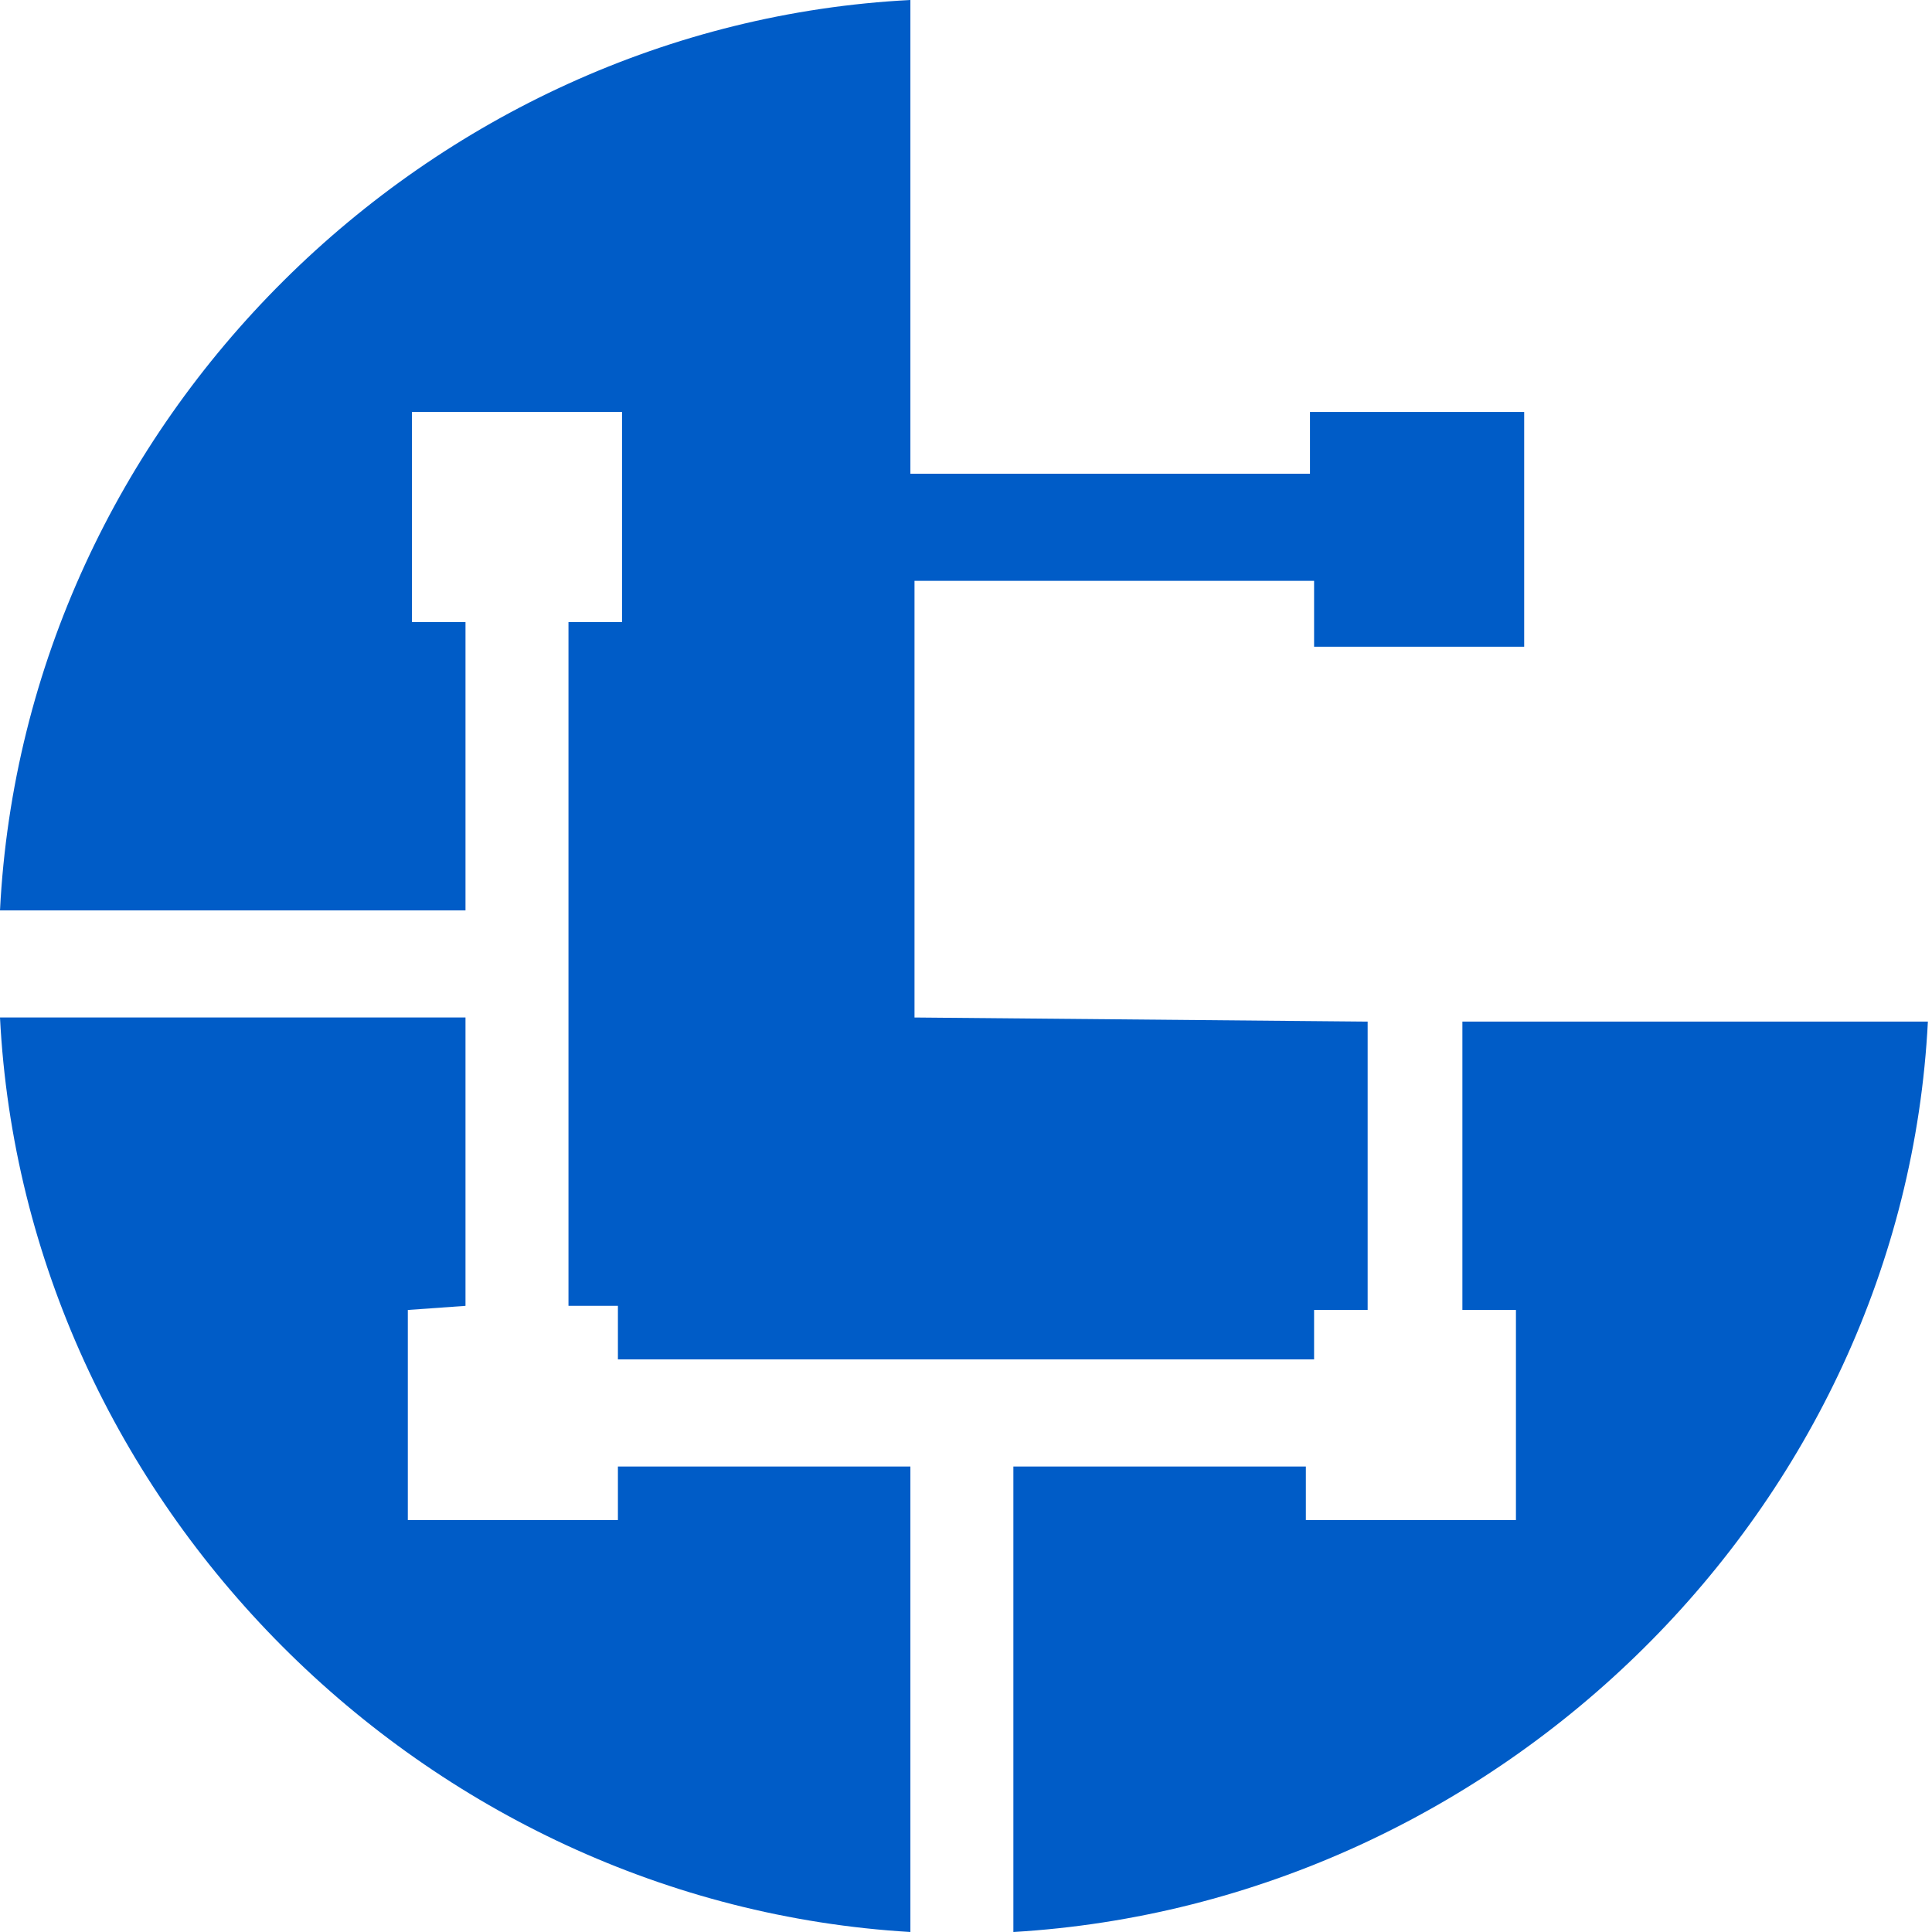
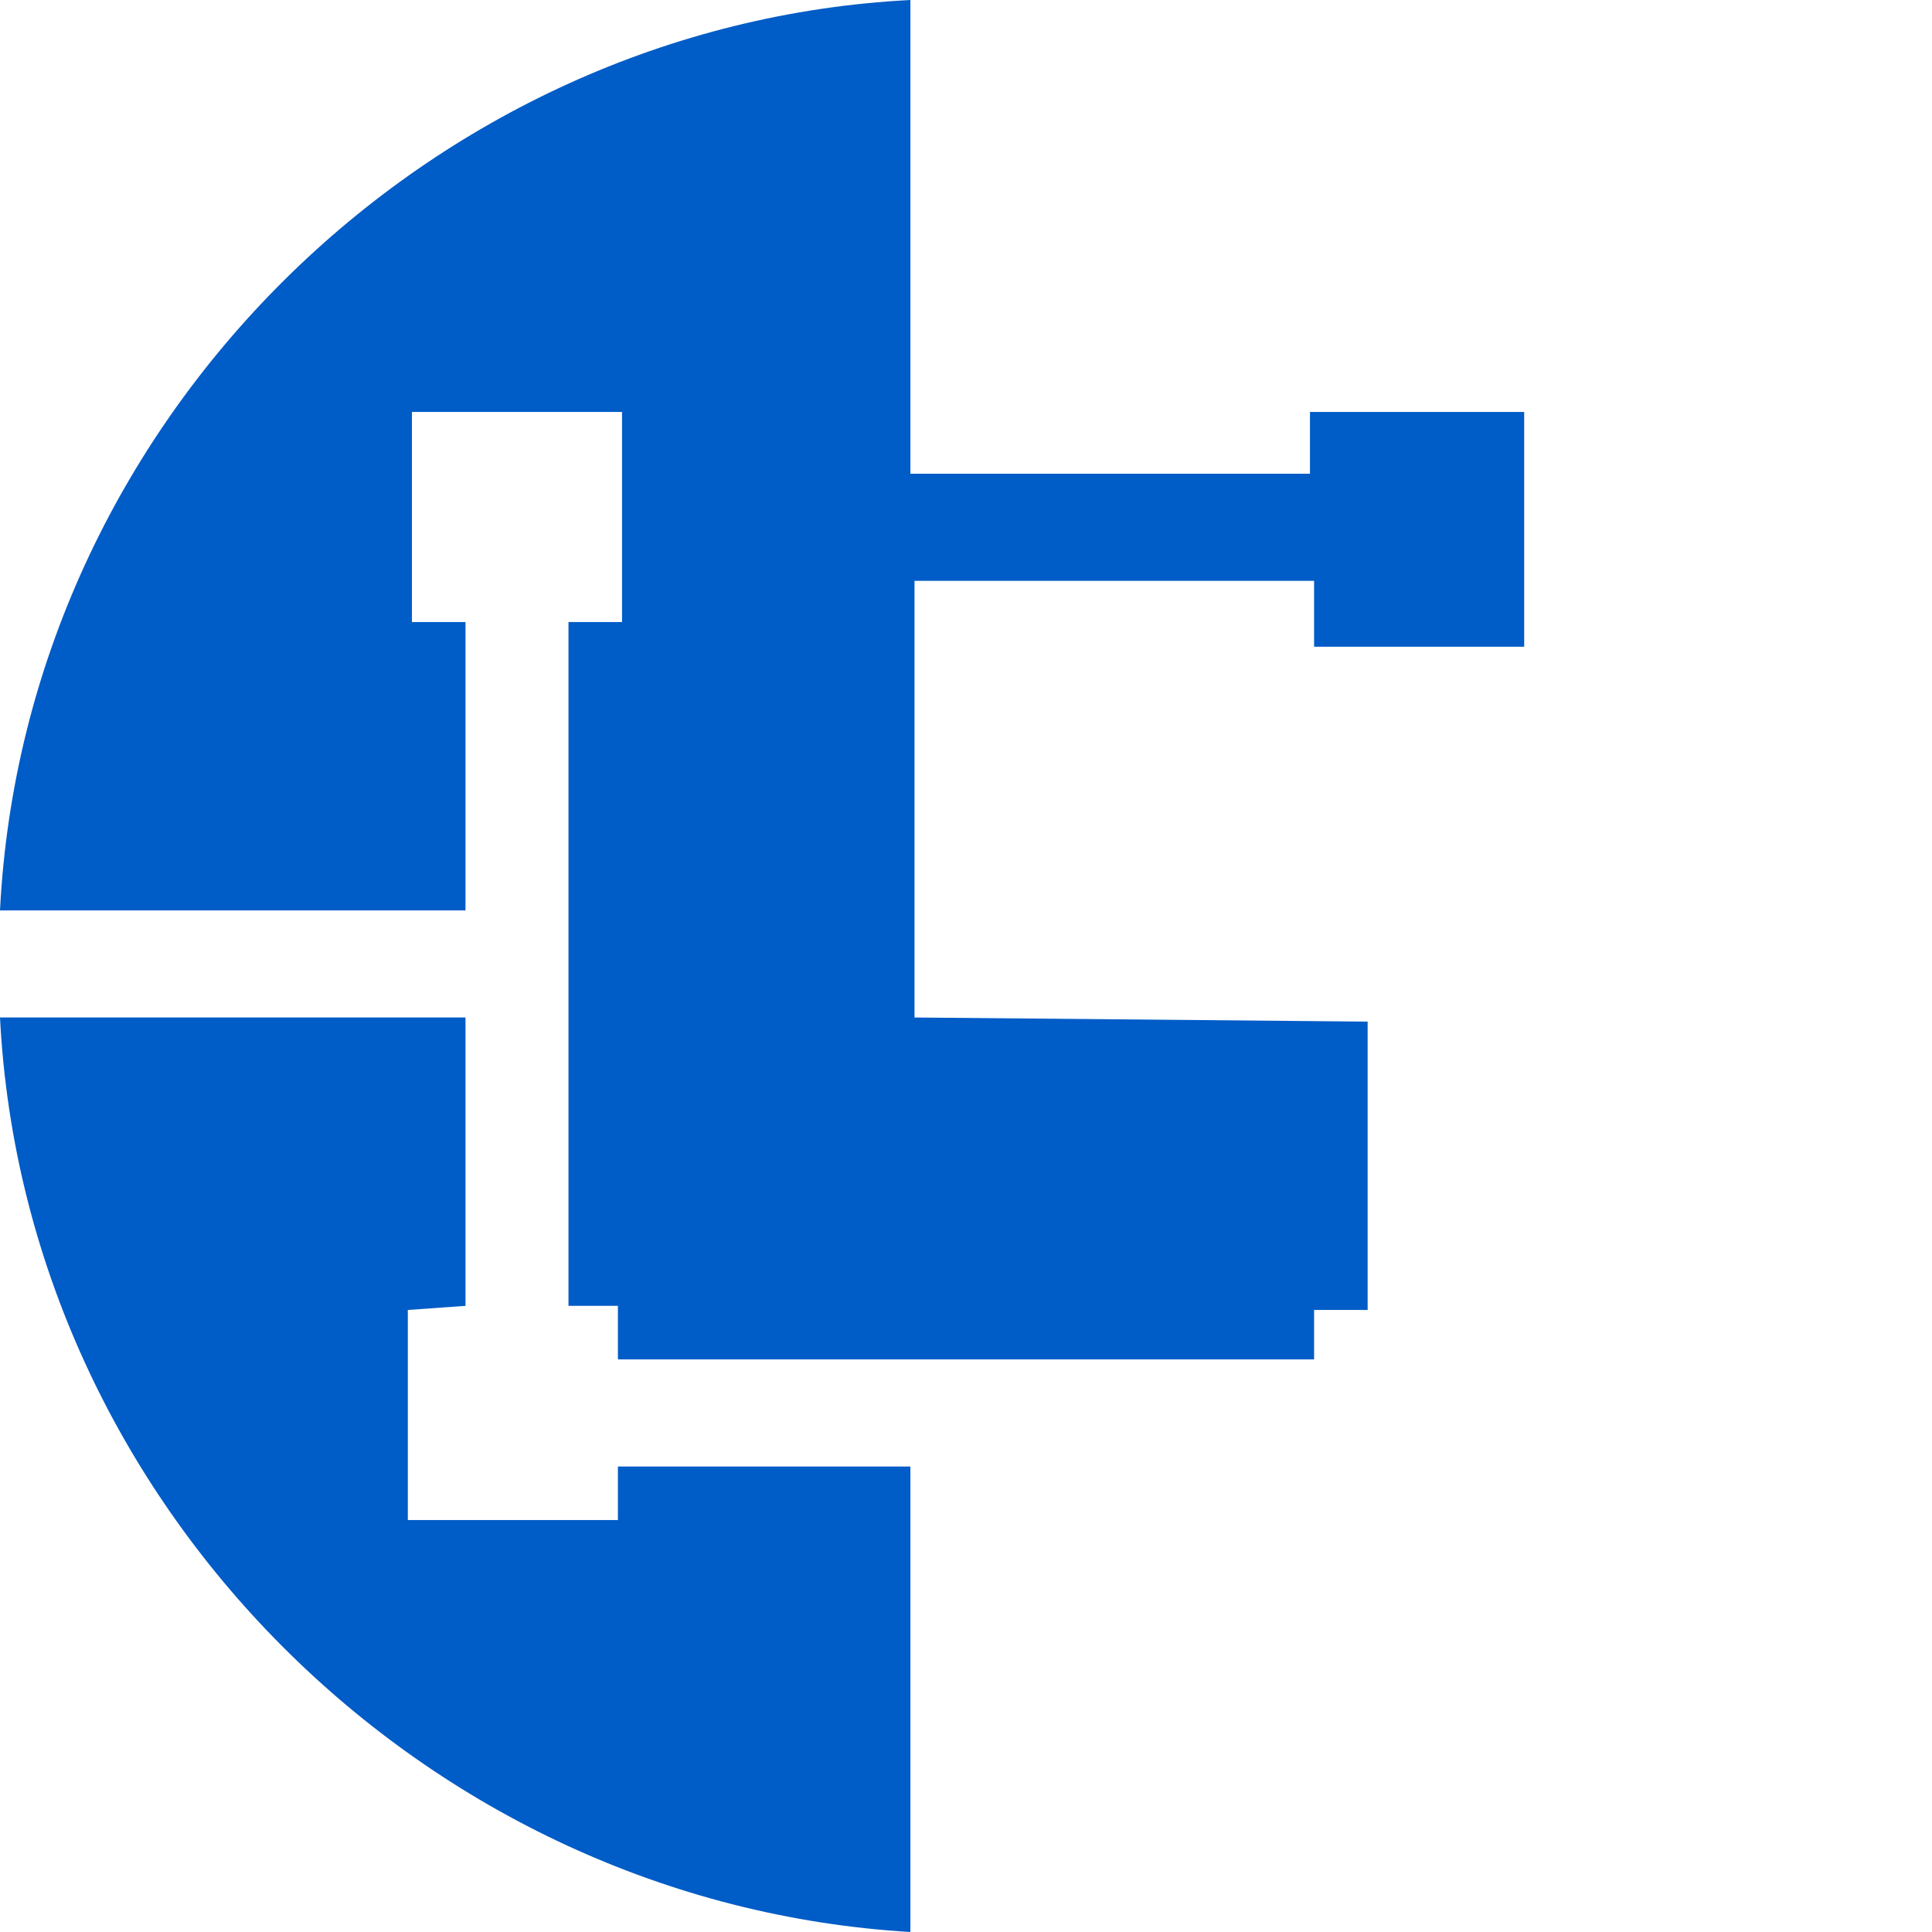
<svg xmlns="http://www.w3.org/2000/svg" version="1.1" id="Layer_1" x="0px" y="0px" viewBox="0 0 46.9 46.9" style="enable-background:new 0 0 46.9 46.9;" xml:space="preserve">
  <style type="text/css">
	.st0{fill:#005CC7;}
</style>
  <path id="Path" class="st0" d="M9.9,31.8v5.1H15v-1.3h7.1v11.3C10.3,46.2,0.6,36.5,0,24.7h11.3v7L9.9,31.8z" />
-   <path id="Path_1_" class="st0" d="M31.7,35.6v1.3h5.1v-5.1h-1.3v-7h11.3c-0.6,11.8-10.4,21.4-22.2,22.1V35.6H31.7z" />
  <path id="Path_2_" class="st0" d="M22.1,11.5h9.7V10H37v5.7h-5.1v-1.6h-9.7v10.6l11,0.1v7h-1.3V33H15v-1.3h-1.2V15.1h1.3V10H10v5.1  h1.3v7H0C0.6,10.2,10.4,0.6,22.1,0V11.5z" />
</svg>